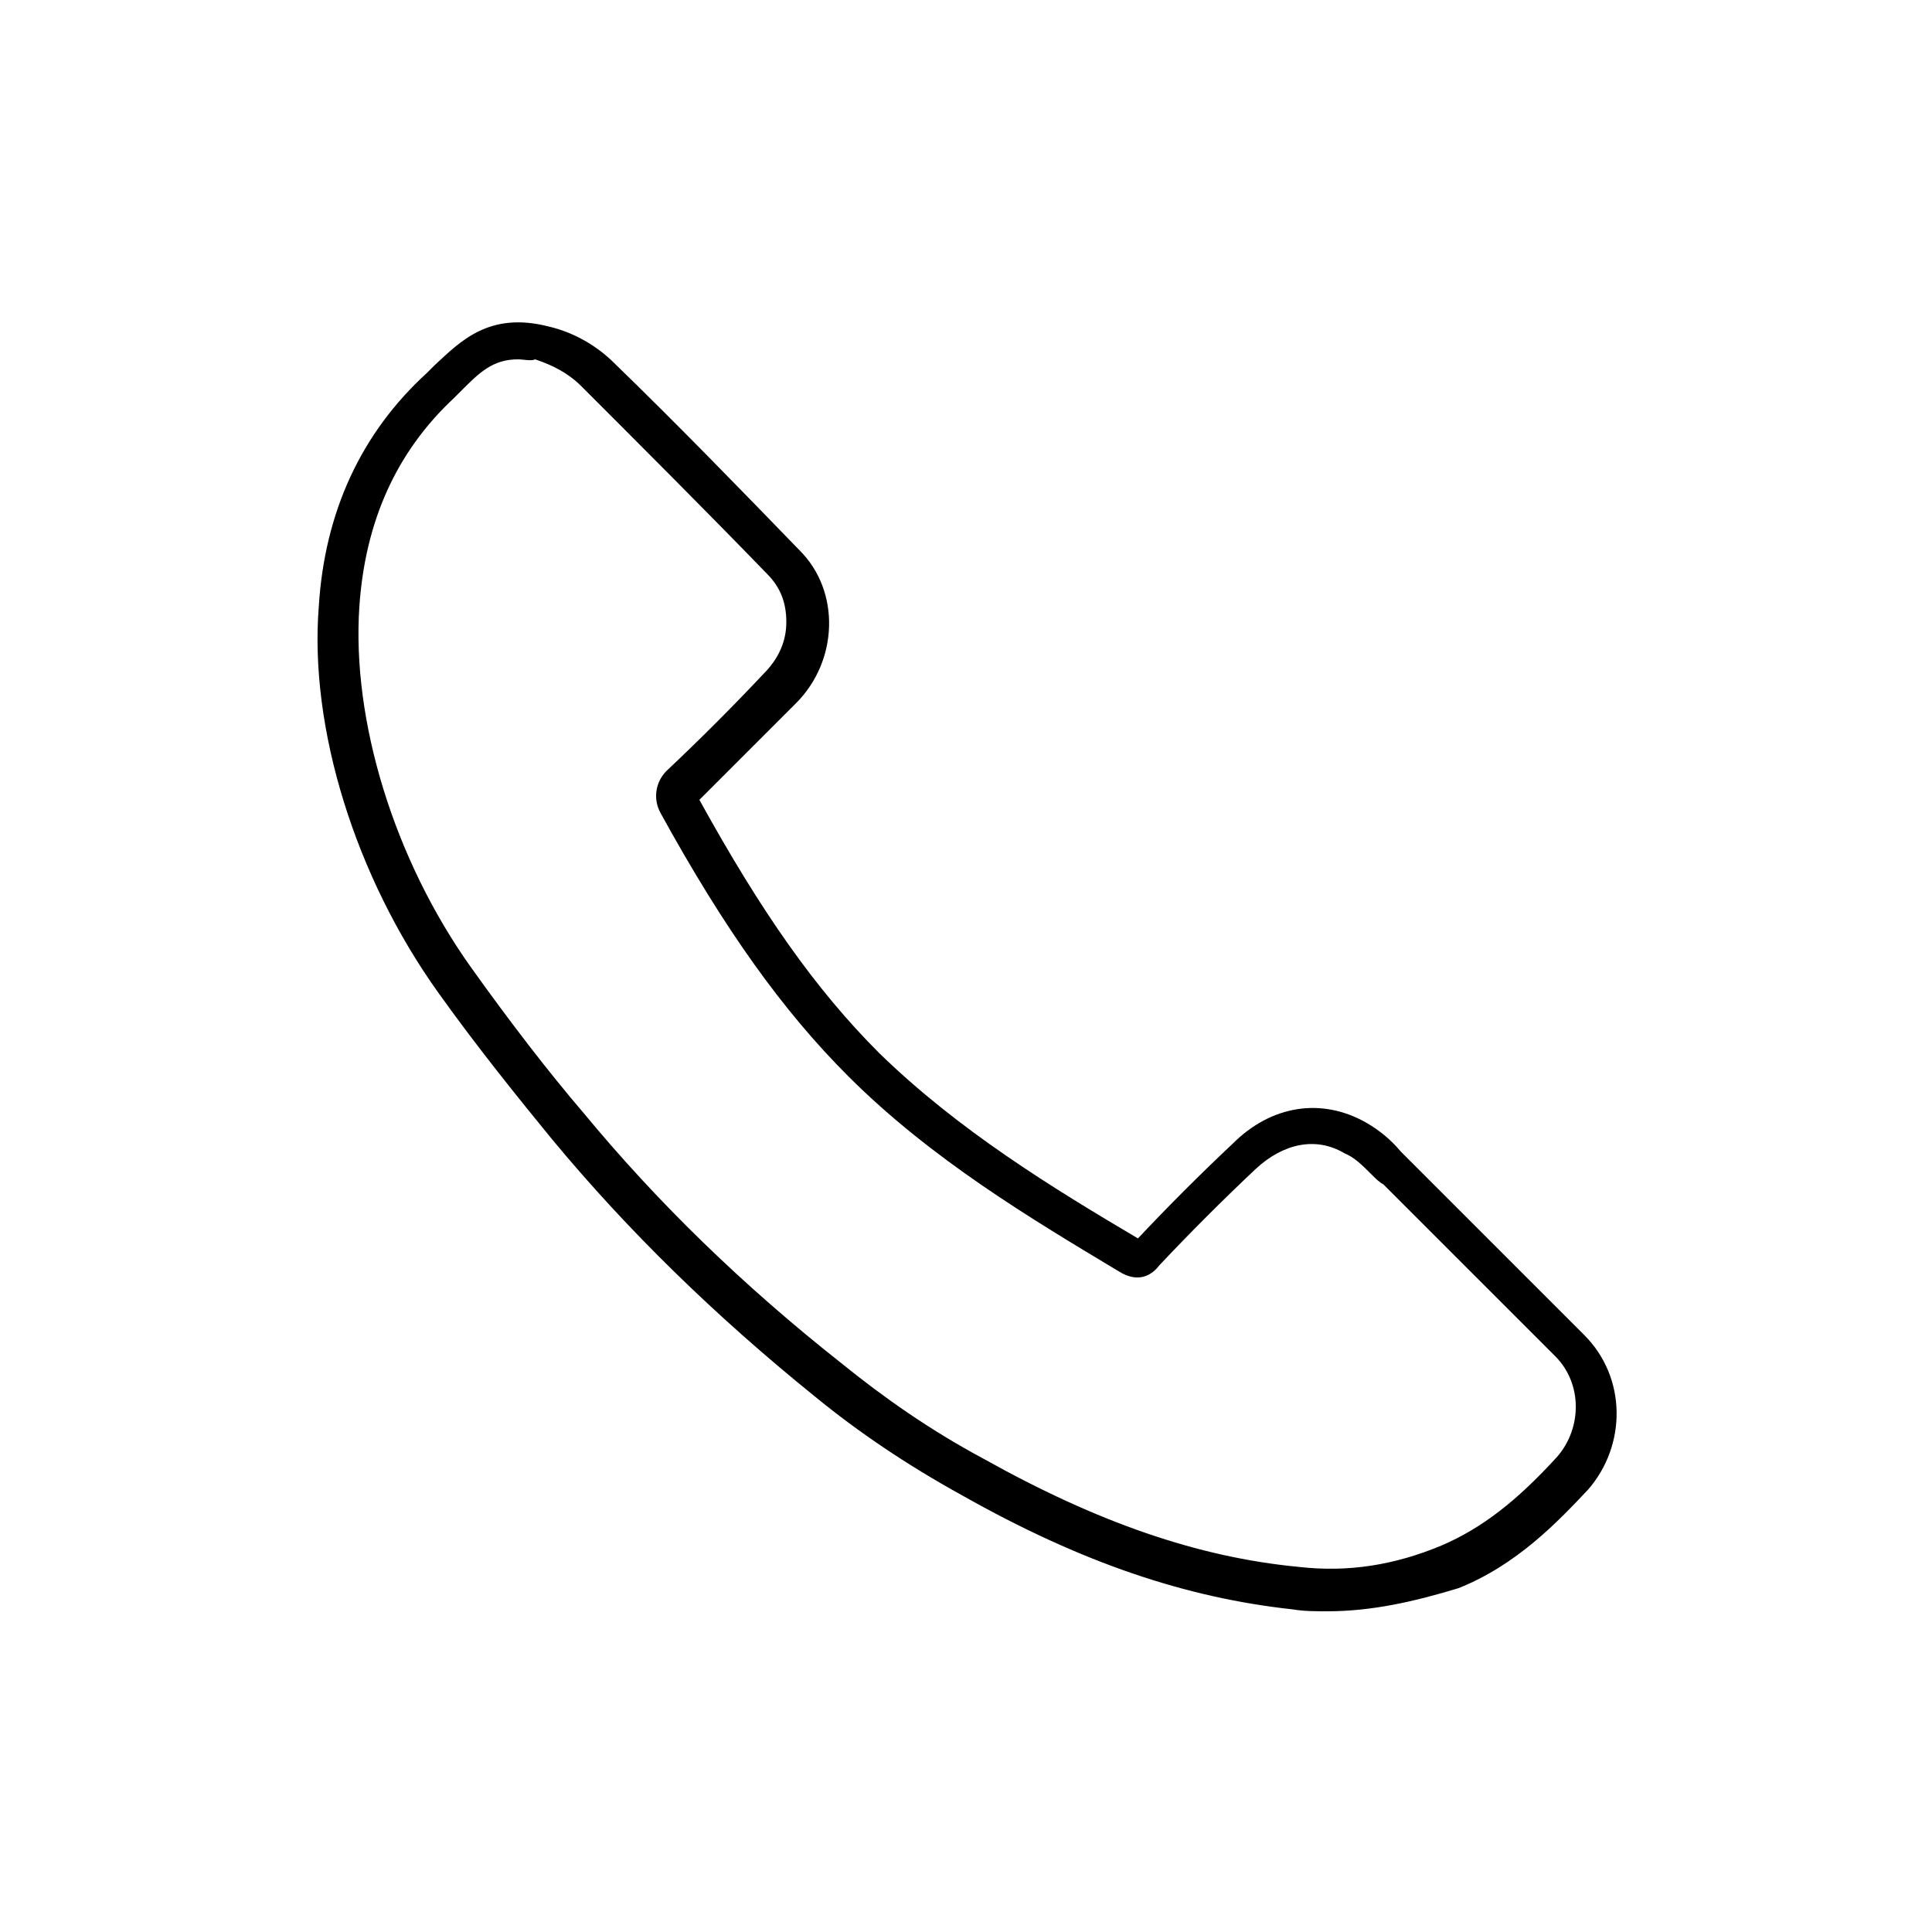
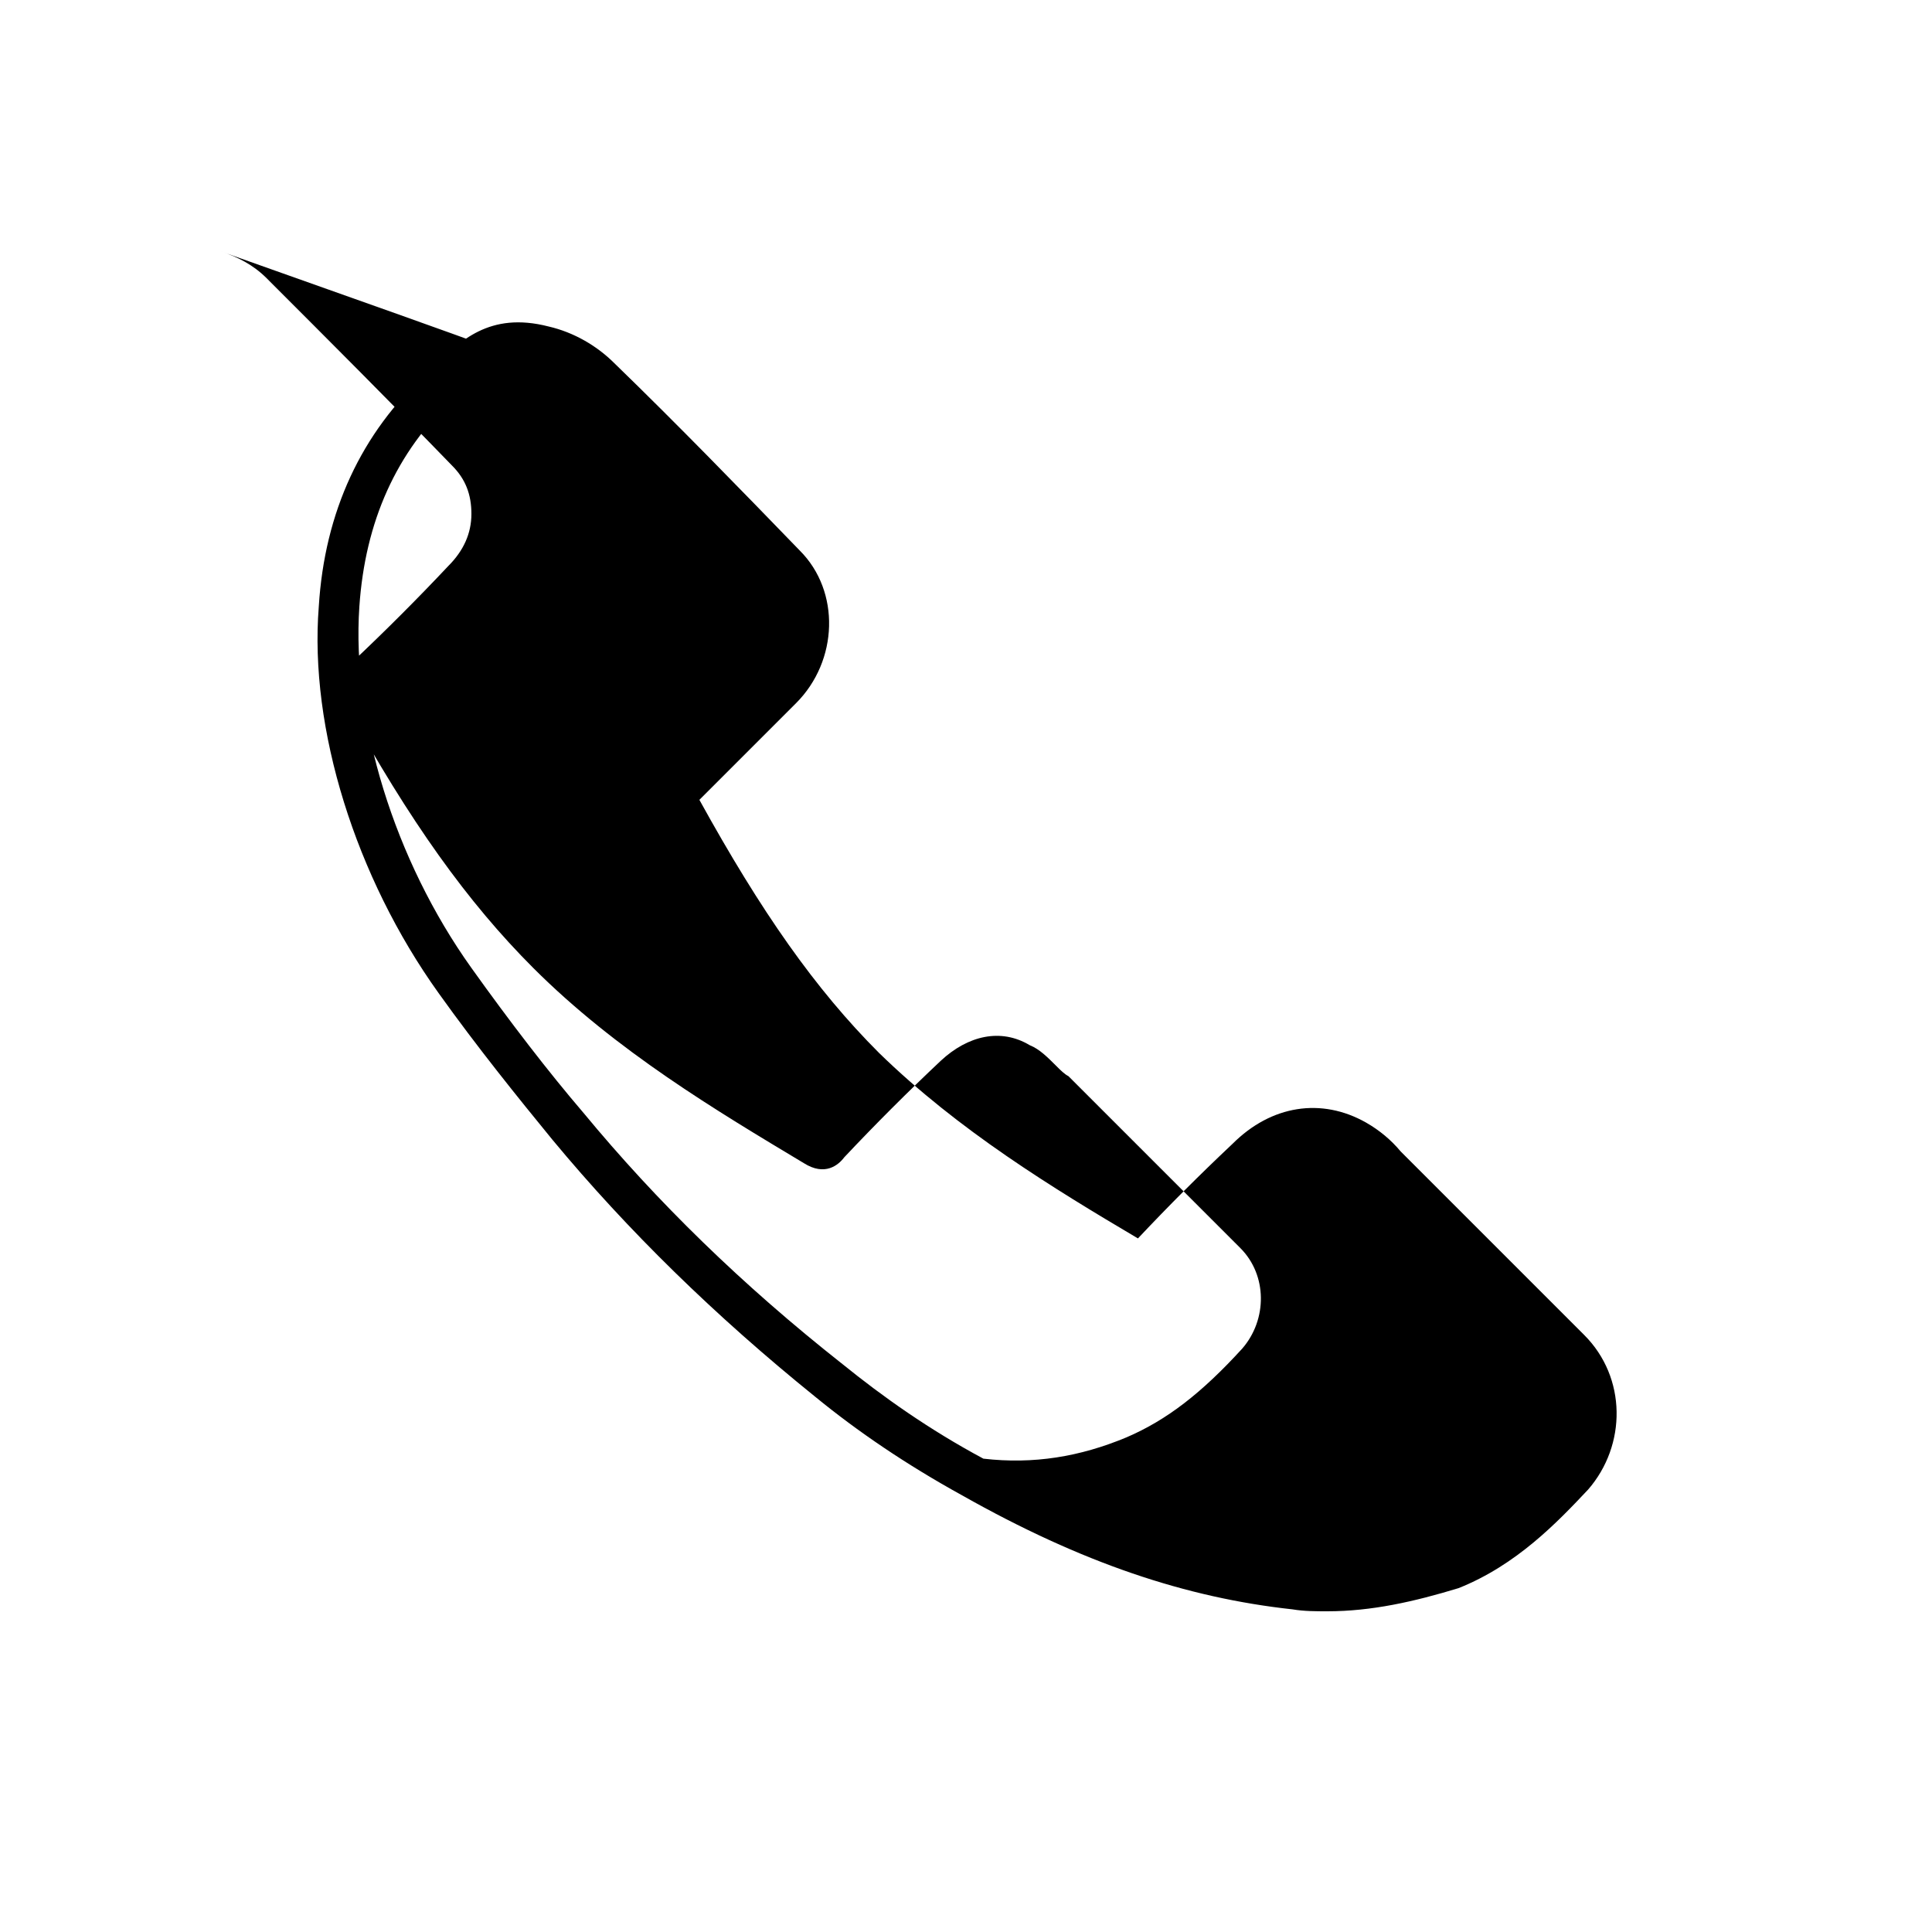
<svg xmlns="http://www.w3.org/2000/svg" version="1.1" id="Layer_1" x="0px" y="0px" viewBox="0 0 100 100" style="enable-background:new 0 0 100 100;" xml:space="preserve">
  <g>
-     <path d="M68.7,83.4c-0.6,0-1.2,0-1.8-0.1c-5.5-0.6-10.9-2.4-17.1-5.9c-2.9-1.6-5.4-3.3-7.6-5.1C37,68.1,32.5,63.7,28.6,59   c-1.8-2.2-3.9-4.8-5.9-7.6c-4.3-6-6.7-13.7-6.2-20c0.3-4.9,2.2-9,5.6-12.1l0.4-0.4c1.3-1.2,2.8-2.8,5.9-2c1.3,0.3,2.5,1,3.4,1.9   c3.3,3.2,6.5,6.5,9.6,9.7c2.1,2.1,2,5.7-0.2,7.9c-1.7,1.7-3.4,3.4-5,5c3.2,5.8,6,9.8,9.3,13.1c4.1,4,9,7,13.4,9.6   c1.6-1.7,3.2-3.3,4.9-4.9c2-2,4.6-2.4,6.9-1.1c0.7,0.4,1.3,0.9,1.8,1.5c0.2,0.2,0.4,0.4,0.5,0.5l9,9c2.2,2.2,2.2,5.7,0.2,8   c-1.6,1.7-3.7,3.9-6.7,5.1C73.2,82.9,71,83.4,68.7,83.4z M26.8,18.6c-1.3,0-2,0.7-2.9,1.6l-0.4,0.4c-3,2.8-4.6,6.4-4.9,10.8v0   c-0.4,5.9,1.8,13.1,5.8,18.7c2,2.8,4,5.4,5.8,7.5c3.8,4.6,8.2,8.9,13.4,13c2.1,1.7,4.5,3.4,7.3,4.9c5.9,3.3,11.1,5.1,16.3,5.6   c2.6,0.3,5-0.1,7.4-1.1c2.1-0.9,3.9-2.3,6-4.6c1.3-1.5,1.3-3.8-0.1-5.2l-8.9-8.9c-0.2-0.1-0.4-0.3-0.6-0.5   c-0.5-0.5-0.9-0.9-1.4-1.1c-1.5-0.9-3.2-0.5-4.6,0.8c-1.7,1.6-3.4,3.3-5,5c-0.3,0.4-1,1-2.1,0.3c-4.5-2.7-9.7-5.8-14-10.1   c-3.4-3.4-6.4-7.6-9.7-13.6c-0.4-0.7-0.3-1.6,0.3-2.2c1.7-1.6,3.4-3.3,5-5c0.8-0.8,1.2-1.7,1.2-2.7c0-1-0.3-1.8-1-2.5   c-3.1-3.2-6.4-6.5-9.6-9.7c-0.7-0.7-1.5-1.1-2.4-1.4C27.5,18.7,27.1,18.6,26.8,18.6z M36,41.2C36,41.2,36,41.2,36,41.2   C36,41.2,36,41.2,36,41.2z" />
+     <path d="M68.7,83.4c-0.6,0-1.2,0-1.8-0.1c-5.5-0.6-10.9-2.4-17.1-5.9c-2.9-1.6-5.4-3.3-7.6-5.1C37,68.1,32.5,63.7,28.6,59   c-1.8-2.2-3.9-4.8-5.9-7.6c-4.3-6-6.7-13.7-6.2-20c0.3-4.9,2.2-9,5.6-12.1l0.4-0.4c1.3-1.2,2.8-2.8,5.9-2c1.3,0.3,2.5,1,3.4,1.9   c3.3,3.2,6.5,6.5,9.6,9.7c2.1,2.1,2,5.7-0.2,7.9c-1.7,1.7-3.4,3.4-5,5c3.2,5.8,6,9.8,9.3,13.1c4.1,4,9,7,13.4,9.6   c1.6-1.7,3.2-3.3,4.9-4.9c2-2,4.6-2.4,6.9-1.1c0.7,0.4,1.3,0.9,1.8,1.5c0.2,0.2,0.4,0.4,0.5,0.5l9,9c2.2,2.2,2.2,5.7,0.2,8   c-1.6,1.7-3.7,3.9-6.7,5.1C73.2,82.9,71,83.4,68.7,83.4z M26.8,18.6c-1.3,0-2,0.7-2.9,1.6l-0.4,0.4c-3,2.8-4.6,6.4-4.9,10.8v0   c-0.4,5.9,1.8,13.1,5.8,18.7c2,2.8,4,5.4,5.8,7.5c3.8,4.6,8.2,8.9,13.4,13c2.1,1.7,4.5,3.4,7.3,4.9c2.6,0.3,5-0.1,7.4-1.1c2.1-0.9,3.9-2.3,6-4.6c1.3-1.5,1.3-3.8-0.1-5.2l-8.9-8.9c-0.2-0.1-0.4-0.3-0.6-0.5   c-0.5-0.5-0.9-0.9-1.4-1.1c-1.5-0.9-3.2-0.5-4.6,0.8c-1.7,1.6-3.4,3.3-5,5c-0.3,0.4-1,1-2.1,0.3c-4.5-2.7-9.7-5.8-14-10.1   c-3.4-3.4-6.4-7.6-9.7-13.6c-0.4-0.7-0.3-1.6,0.3-2.2c1.7-1.6,3.4-3.3,5-5c0.8-0.8,1.2-1.7,1.2-2.7c0-1-0.3-1.8-1-2.5   c-3.1-3.2-6.4-6.5-9.6-9.7c-0.7-0.7-1.5-1.1-2.4-1.4C27.5,18.7,27.1,18.6,26.8,18.6z M36,41.2C36,41.2,36,41.2,36,41.2   C36,41.2,36,41.2,36,41.2z" />
  </g>
</svg>